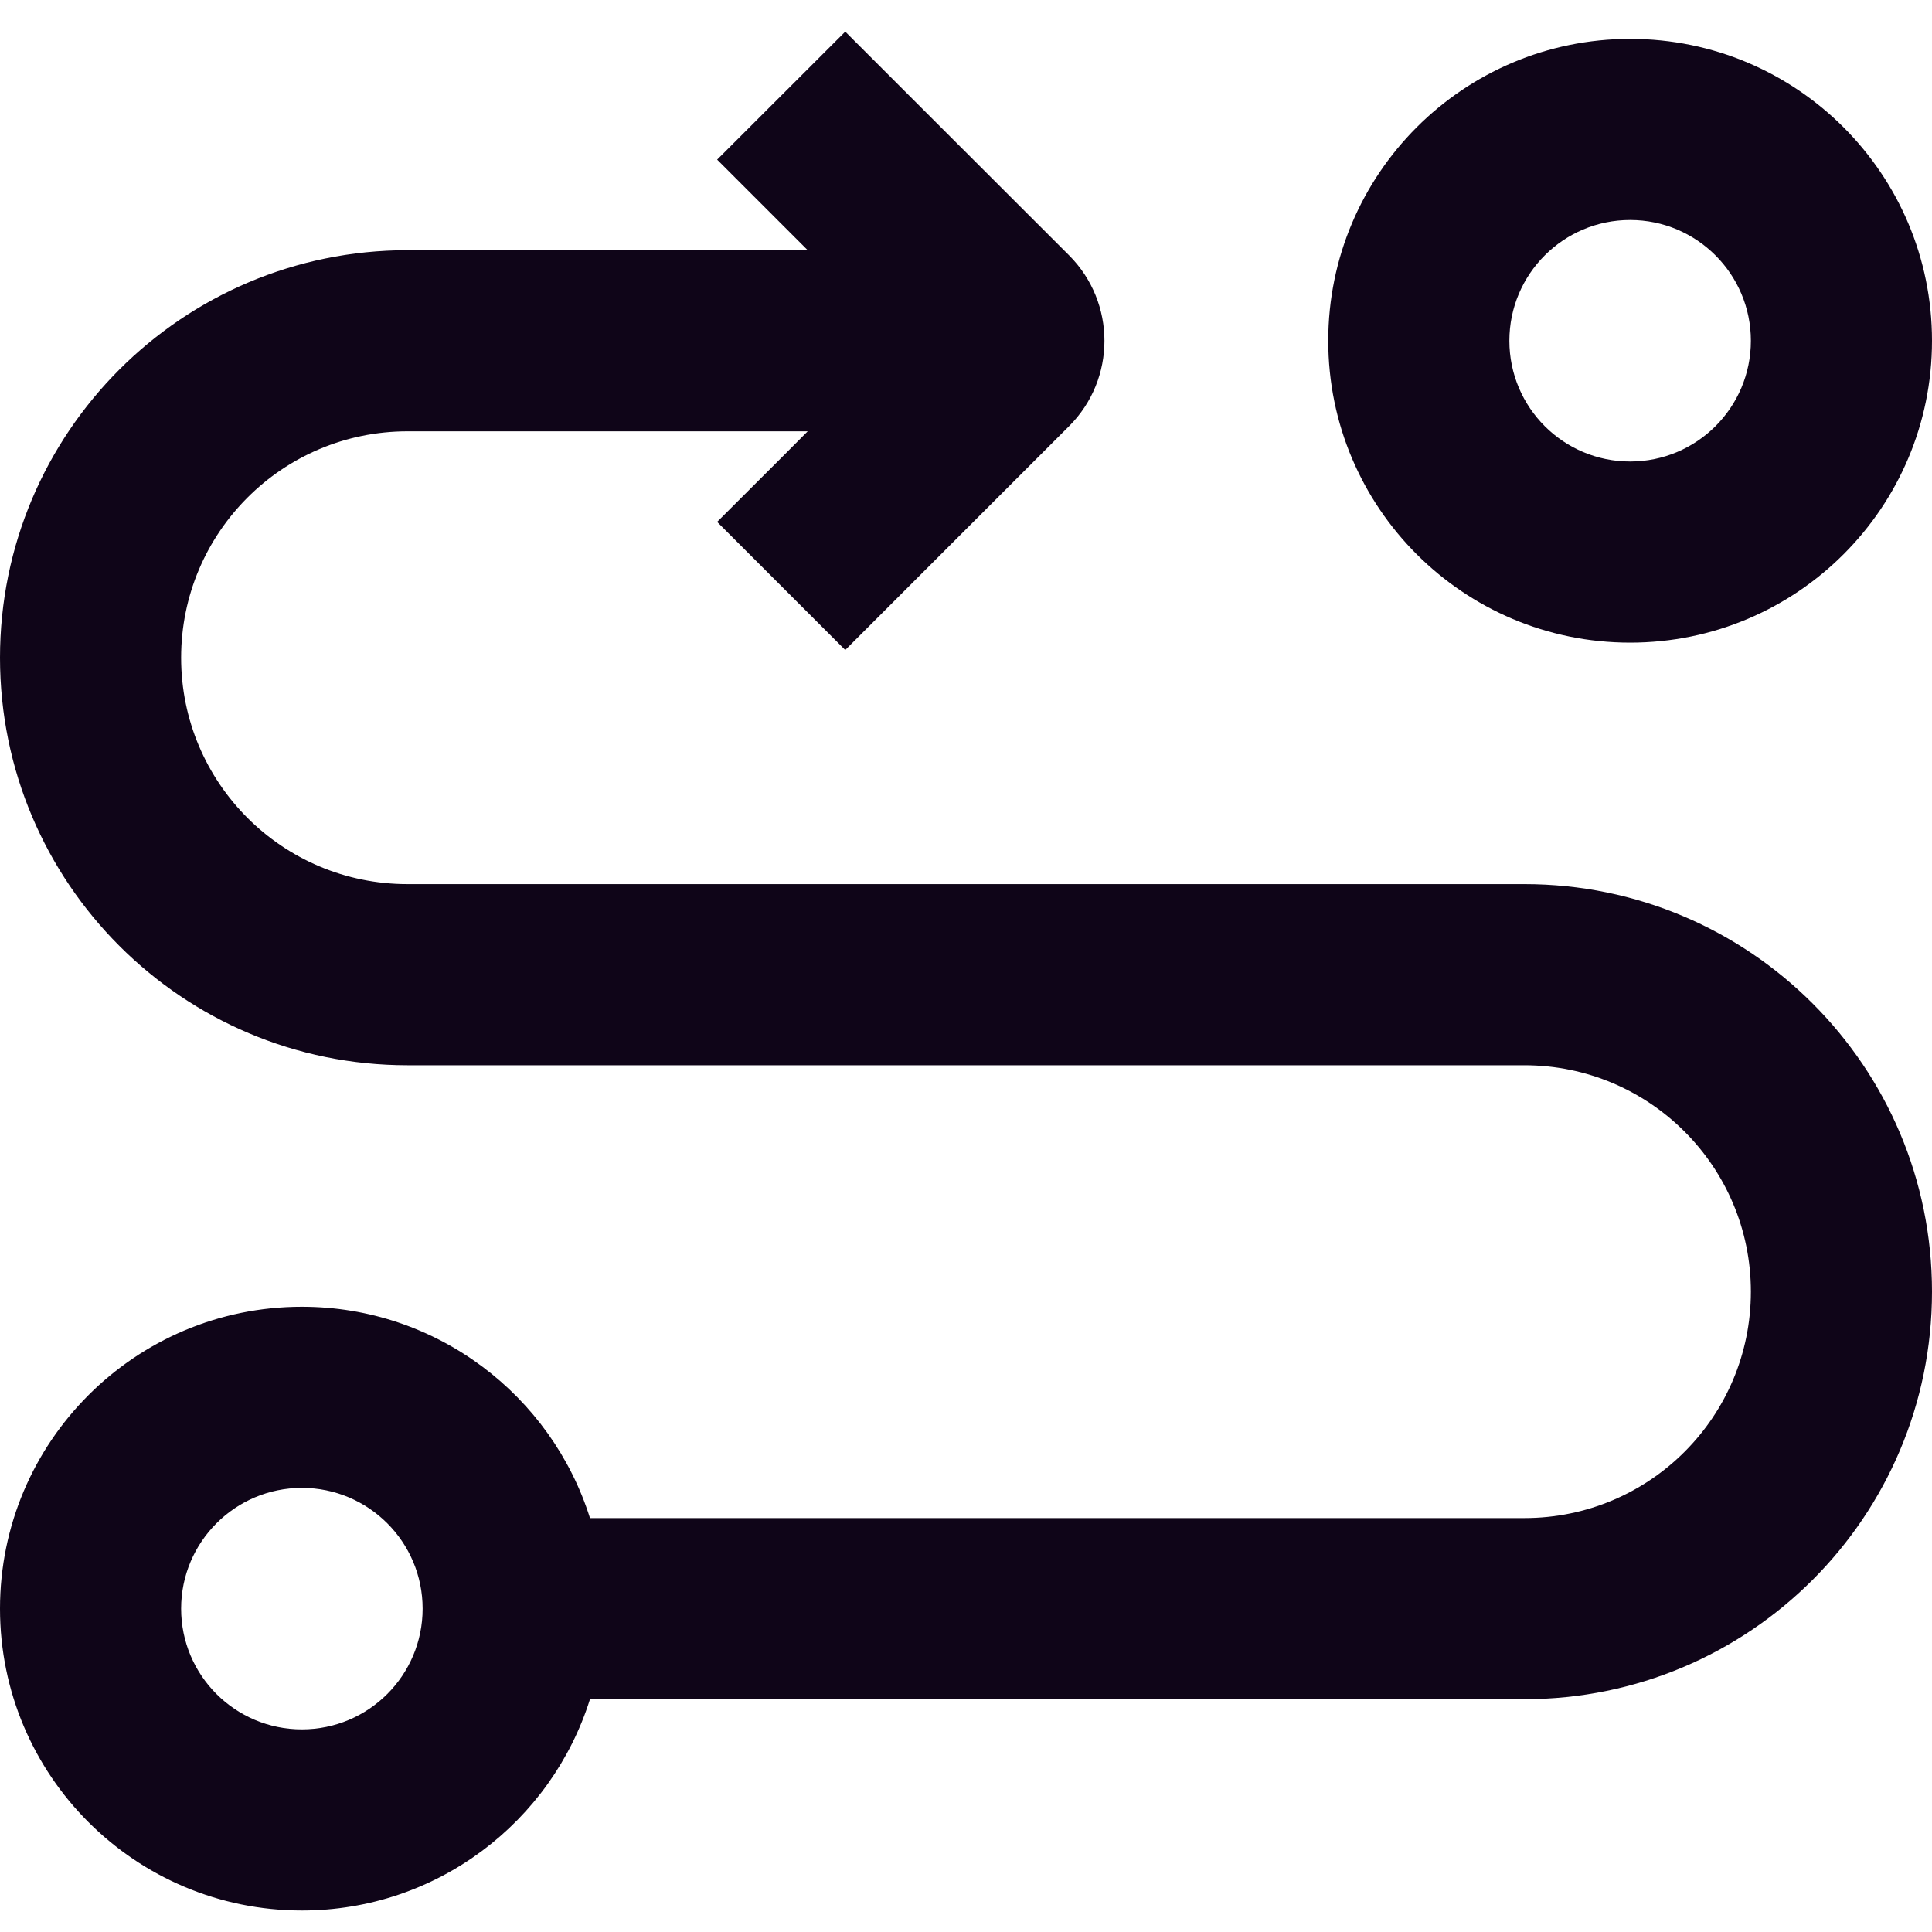
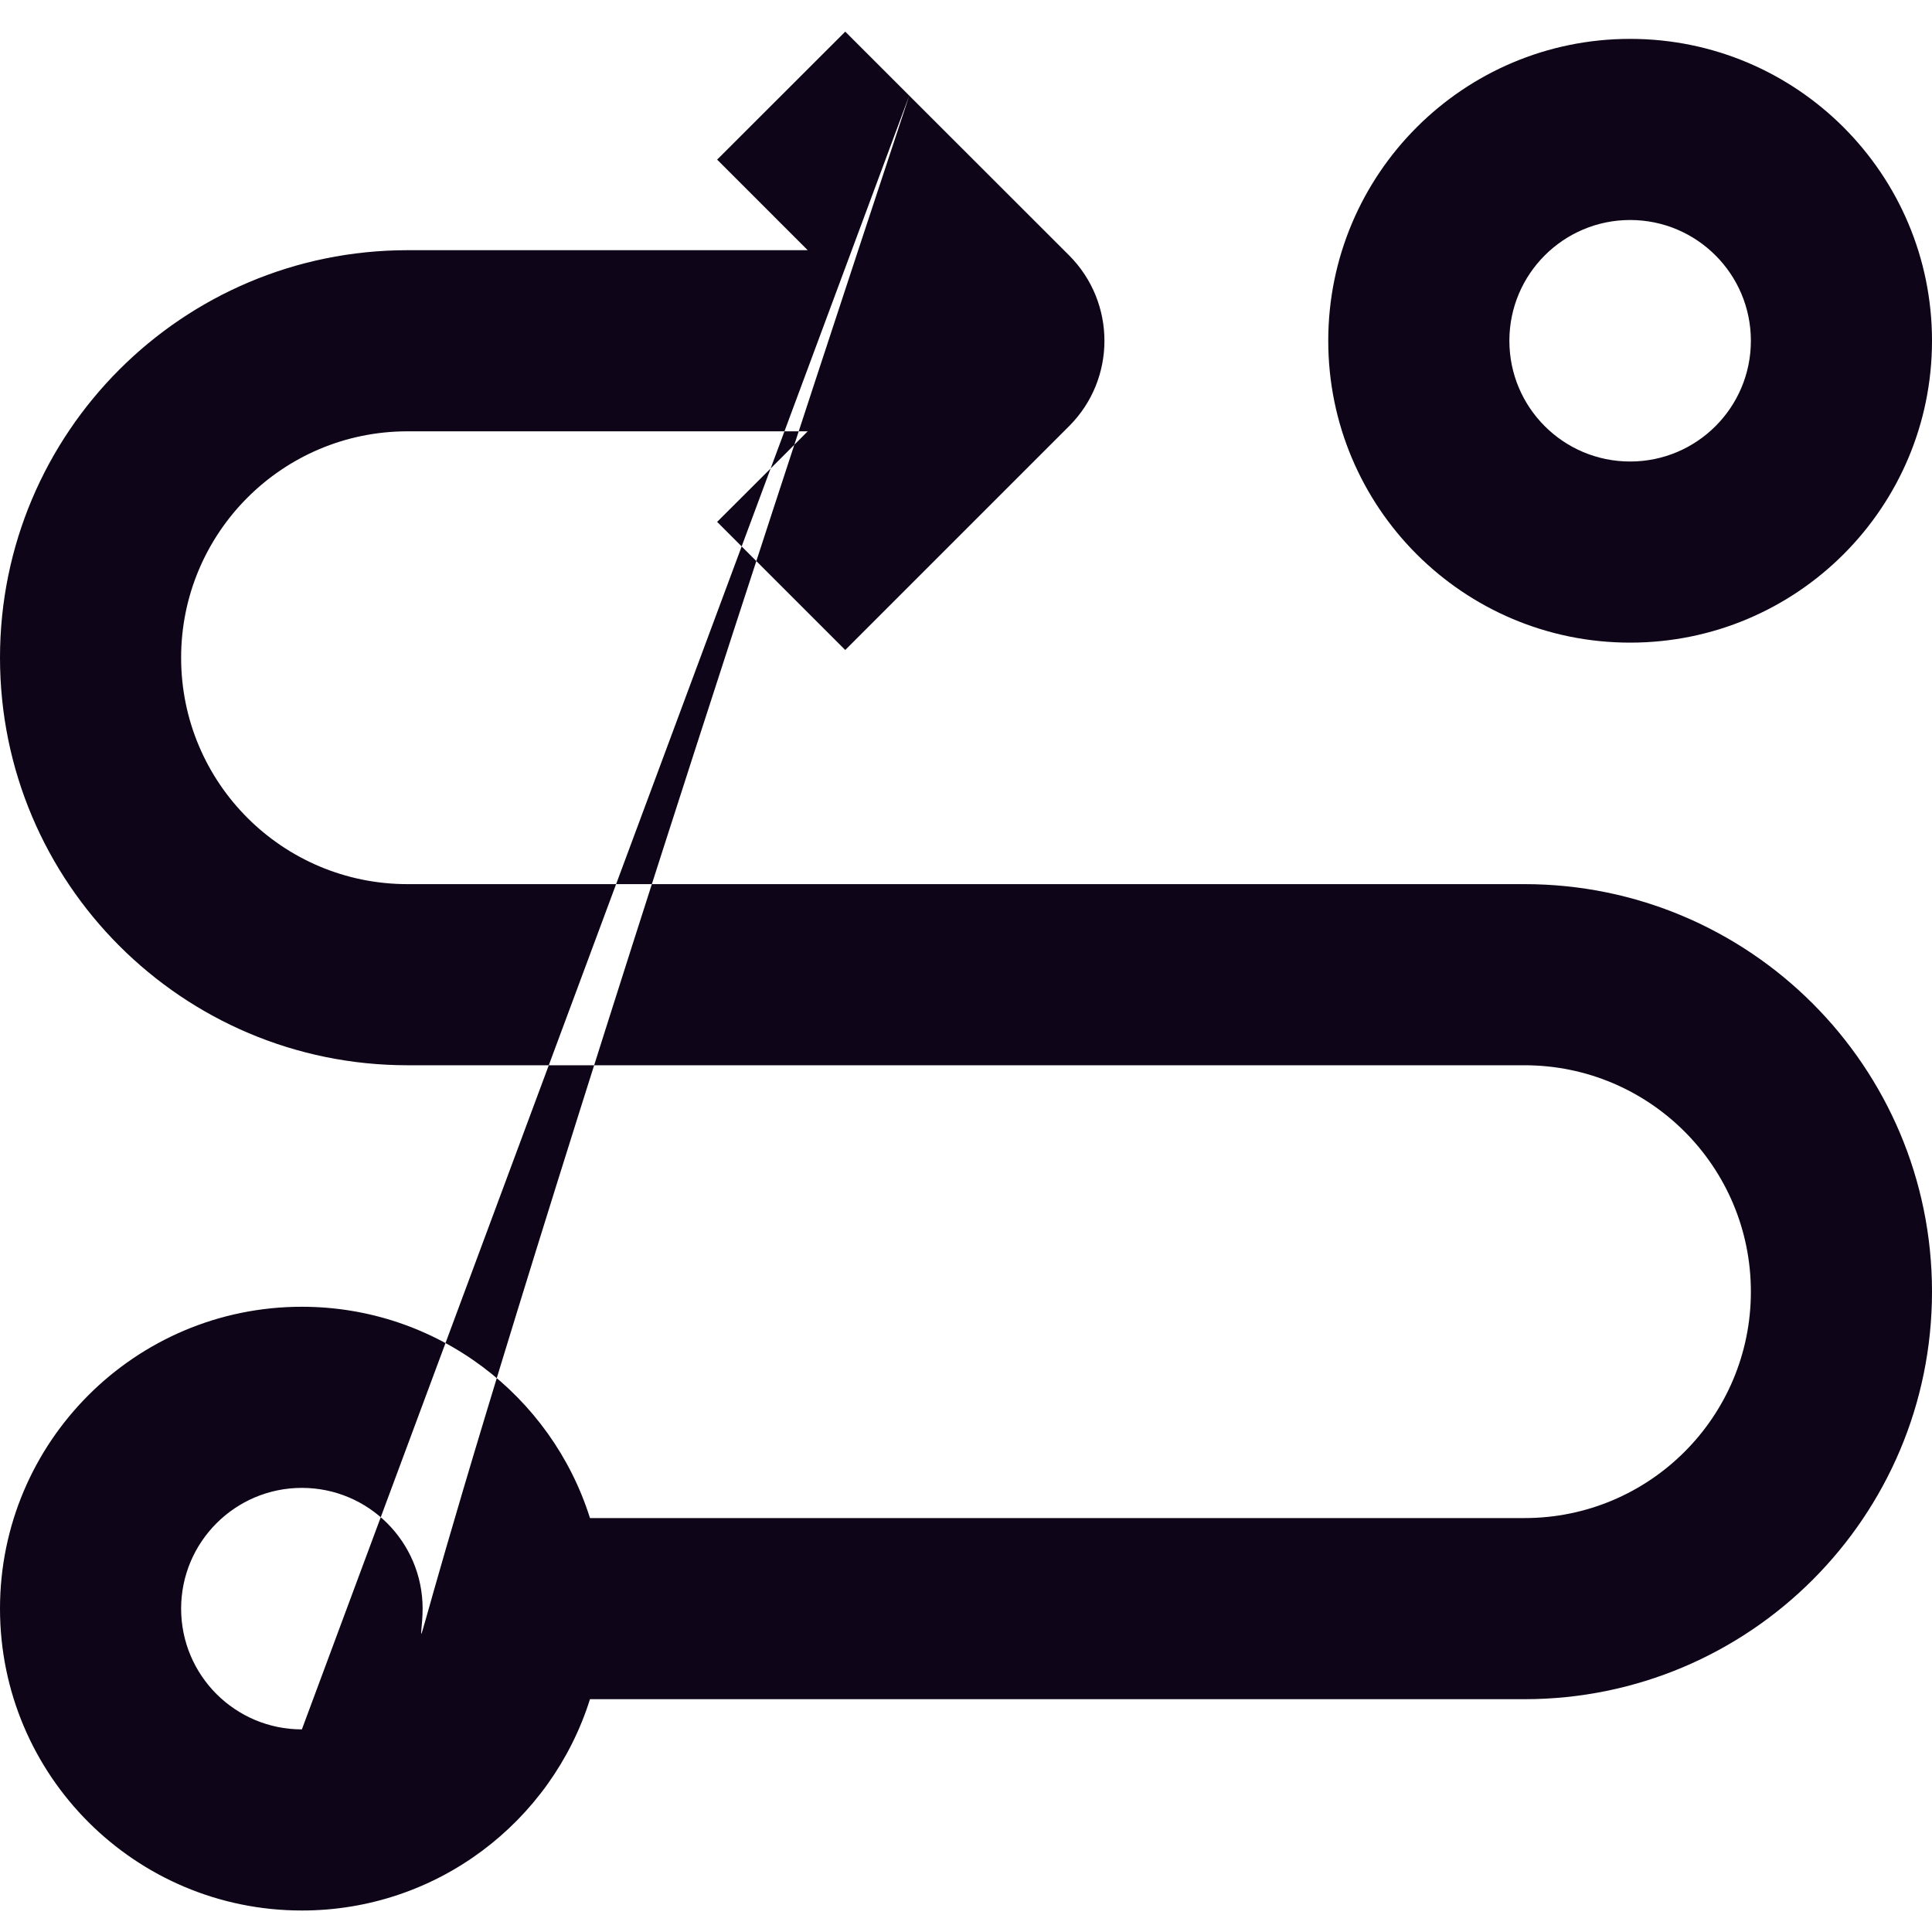
<svg xmlns="http://www.w3.org/2000/svg" width="16" height="16" viewBox="0 0 16 16" fill="none">
-   <path fill-rule="evenodd" clip-rule="evenodd" d="M7.53 0.792L7 0.262L5.939 1.322L6.47 1.853L6.689 2.072H3.375C1.511 2.072 0 3.583 0 5.447C0 7.311 1.511 8.822 3.375 8.822H12.625C13.661 8.822 14.5 9.662 14.5 10.697C14.5 11.733 13.661 12.572 12.625 12.572H4.886C4.567 11.558 3.619 10.822 2.5 10.822C1.119 10.822 0 11.942 0 13.322C0 14.703 1.119 15.822 2.5 15.822C3.619 15.822 4.567 15.087 4.886 14.072H12.625C14.489 14.072 16 12.561 16 10.697C16 8.833 14.489 7.322 12.625 7.322H3.375C2.339 7.322 1.5 6.483 1.5 5.447C1.5 4.412 2.339 3.572 3.375 3.572H6.689L6.47 3.792L5.939 4.322L7 5.383L7.53 4.853L8.854 3.529C9.244 3.139 9.244 2.506 8.854 2.115L7.53 0.792ZM2.5 14.322C3.052 14.322 3.5 13.875 3.5 13.322C3.5 12.77 3.052 12.322 2.5 12.322C1.948 12.322 1.5 12.77 1.5 13.322C1.5 13.875 1.948 14.322 2.5 14.322ZM14.5 2.822C14.5 3.375 14.052 3.822 13.5 3.822C12.948 3.822 12.5 3.375 12.5 2.822C12.5 2.27 12.948 1.822 13.5 1.822C14.052 1.822 14.5 2.27 14.5 2.822ZM16 2.822C16 4.203 14.881 5.322 13.5 5.322C12.119 5.322 11 4.203 11 2.822C11 1.442 12.119 0.322 13.5 0.322C14.881 0.322 16 1.442 16 2.822Z" fill="#0F0518" />
+   <path fill-rule="evenodd" clip-rule="evenodd" d="M7.53 0.792L7 0.262L5.939 1.322L6.47 1.853L6.689 2.072H3.375C1.511 2.072 0 3.583 0 5.447C0 7.311 1.511 8.822 3.375 8.822H12.625C13.661 8.822 14.5 9.662 14.5 10.697C14.5 11.733 13.661 12.572 12.625 12.572H4.886C4.567 11.558 3.619 10.822 2.5 10.822C1.119 10.822 0 11.942 0 13.322C0 14.703 1.119 15.822 2.5 15.822C3.619 15.822 4.567 15.087 4.886 14.072H12.625C14.489 14.072 16 12.561 16 10.697C16 8.833 14.489 7.322 12.625 7.322H3.375C2.339 7.322 1.5 6.483 1.5 5.447C1.5 4.412 2.339 3.572 3.375 3.572H6.689L6.47 3.792L5.939 4.322L7 5.383L7.53 4.853L8.854 3.529C9.244 3.139 9.244 2.506 8.854 2.115L7.53 0.792ZC3.052 14.322 3.5 13.875 3.5 13.322C3.5 12.77 3.052 12.322 2.5 12.322C1.948 12.322 1.5 12.77 1.5 13.322C1.5 13.875 1.948 14.322 2.5 14.322ZM14.5 2.822C14.5 3.375 14.052 3.822 13.5 3.822C12.948 3.822 12.5 3.375 12.5 2.822C12.5 2.27 12.948 1.822 13.5 1.822C14.052 1.822 14.5 2.27 14.5 2.822ZM16 2.822C16 4.203 14.881 5.322 13.5 5.322C12.119 5.322 11 4.203 11 2.822C11 1.442 12.119 0.322 13.5 0.322C14.881 0.322 16 1.442 16 2.822Z" fill="#0F0518" />
</svg>